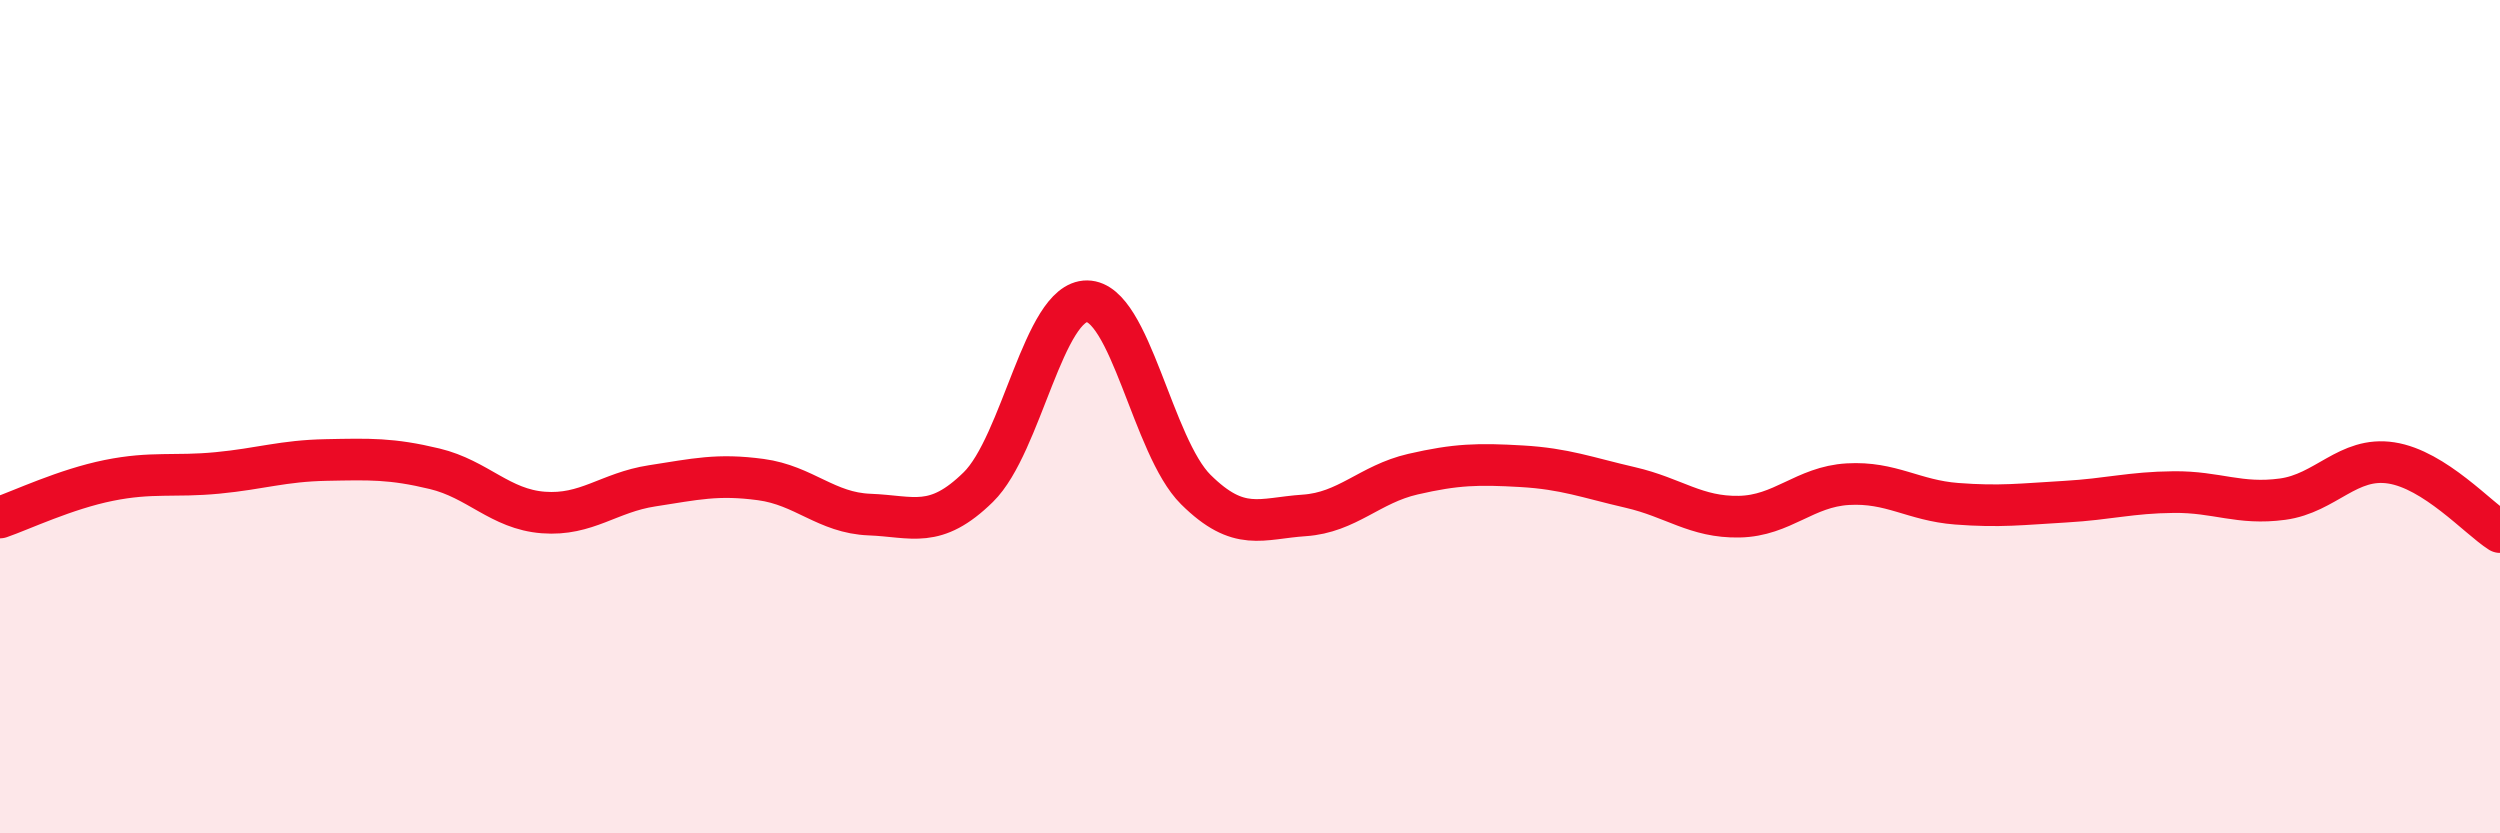
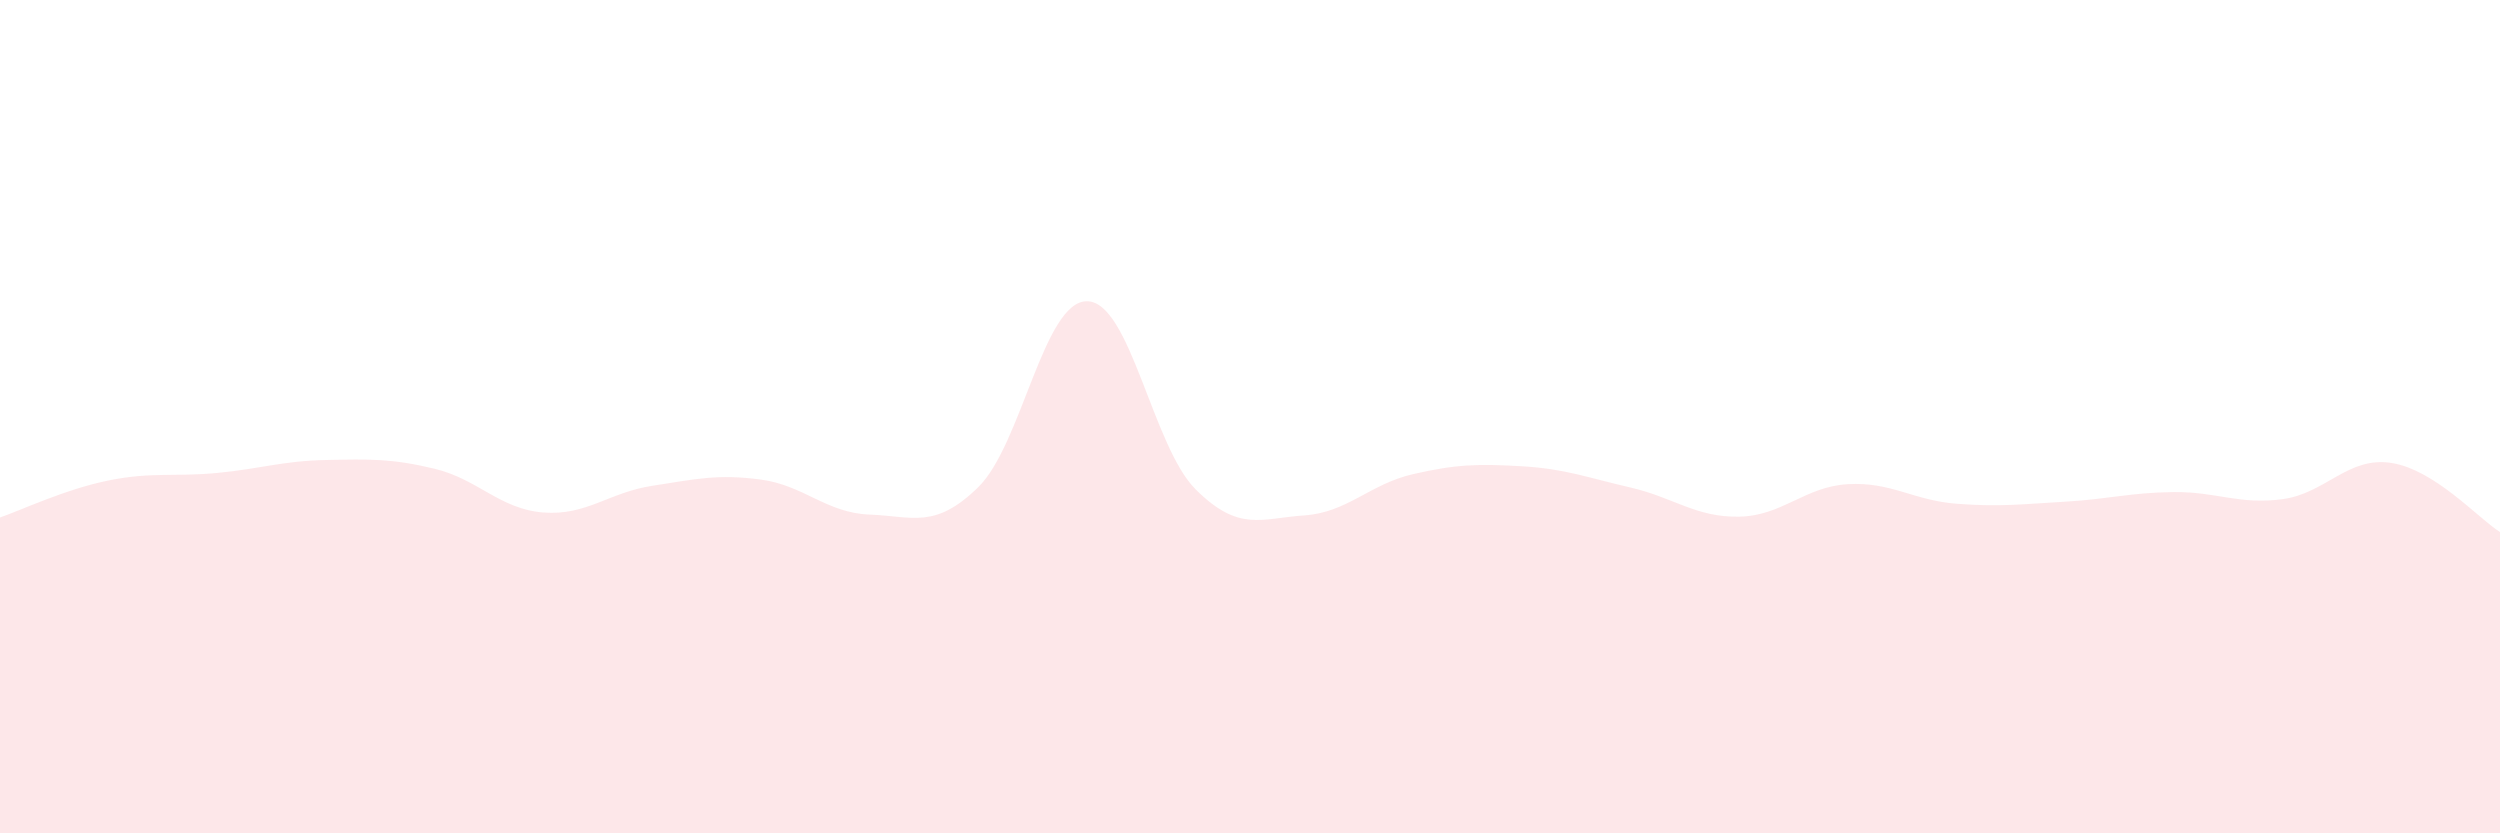
<svg xmlns="http://www.w3.org/2000/svg" width="60" height="20" viewBox="0 0 60 20">
  <path d="M 0,12.42 C 0.52,12.24 1.57,11.74 2.61,11.53 C 3.65,11.32 4.18,11.45 5.22,11.35 C 6.26,11.25 6.79,11.06 7.83,11.04 C 8.87,11.02 9.39,11 10.43,11.25 C 11.47,11.5 12,12.22 13.04,12.3 C 14.08,12.38 14.61,11.82 15.65,11.66 C 16.69,11.5 17.22,11.37 18.26,11.51 C 19.3,11.65 19.83,12.31 20.87,12.35 C 21.91,12.39 22.44,12.71 23.48,11.69 C 24.52,10.67 25.05,7.22 26.09,7.23 C 27.13,7.24 27.66,10.72 28.7,11.75 C 29.74,12.78 30.26,12.44 31.3,12.37 C 32.34,12.3 32.87,11.62 33.91,11.38 C 34.95,11.14 35.48,11.13 36.52,11.19 C 37.56,11.25 38.09,11.46 39.13,11.7 C 40.17,11.94 40.7,12.42 41.74,12.4 C 42.78,12.38 43.31,11.68 44.35,11.62 C 45.39,11.56 45.92,12.01 46.96,12.09 C 48,12.17 48.53,12.1 49.57,12.04 C 50.61,11.98 51.13,11.82 52.17,11.81 C 53.21,11.8 53.74,12.12 54.78,11.98 C 55.82,11.84 56.35,10.95 57.39,11.11 C 58.43,11.27 59.48,12.44 60,12.77L60 20L0 20Z" fill="#EB0A25" opacity="0.1" stroke-linecap="round" stroke-linejoin="round" />
-   <path d="M 0,12.42 C 0.52,12.24 1.57,11.74 2.61,11.53 C 3.65,11.32 4.18,11.45 5.22,11.35 C 6.26,11.25 6.79,11.06 7.83,11.04 C 8.87,11.02 9.39,11 10.43,11.25 C 11.47,11.5 12,12.22 13.04,12.3 C 14.08,12.38 14.61,11.82 15.65,11.66 C 16.69,11.5 17.22,11.37 18.26,11.51 C 19.3,11.65 19.83,12.31 20.87,12.35 C 21.91,12.39 22.44,12.71 23.48,11.69 C 24.52,10.67 25.05,7.22 26.09,7.23 C 27.13,7.24 27.66,10.72 28.7,11.75 C 29.74,12.78 30.26,12.44 31.3,12.37 C 32.34,12.3 32.87,11.62 33.91,11.38 C 34.95,11.14 35.48,11.13 36.52,11.19 C 37.56,11.25 38.09,11.46 39.13,11.7 C 40.17,11.94 40.7,12.42 41.74,12.4 C 42.78,12.38 43.31,11.68 44.35,11.62 C 45.39,11.56 45.92,12.01 46.96,12.09 C 48,12.17 48.53,12.1 49.57,12.04 C 50.61,11.98 51.13,11.82 52.17,11.81 C 53.21,11.8 53.74,12.12 54.78,11.98 C 55.82,11.84 56.35,10.95 57.39,11.11 C 58.43,11.27 59.48,12.44 60,12.77" stroke="#EB0A25" stroke-width="1" fill="none" stroke-linecap="round" stroke-linejoin="round" />
</svg>